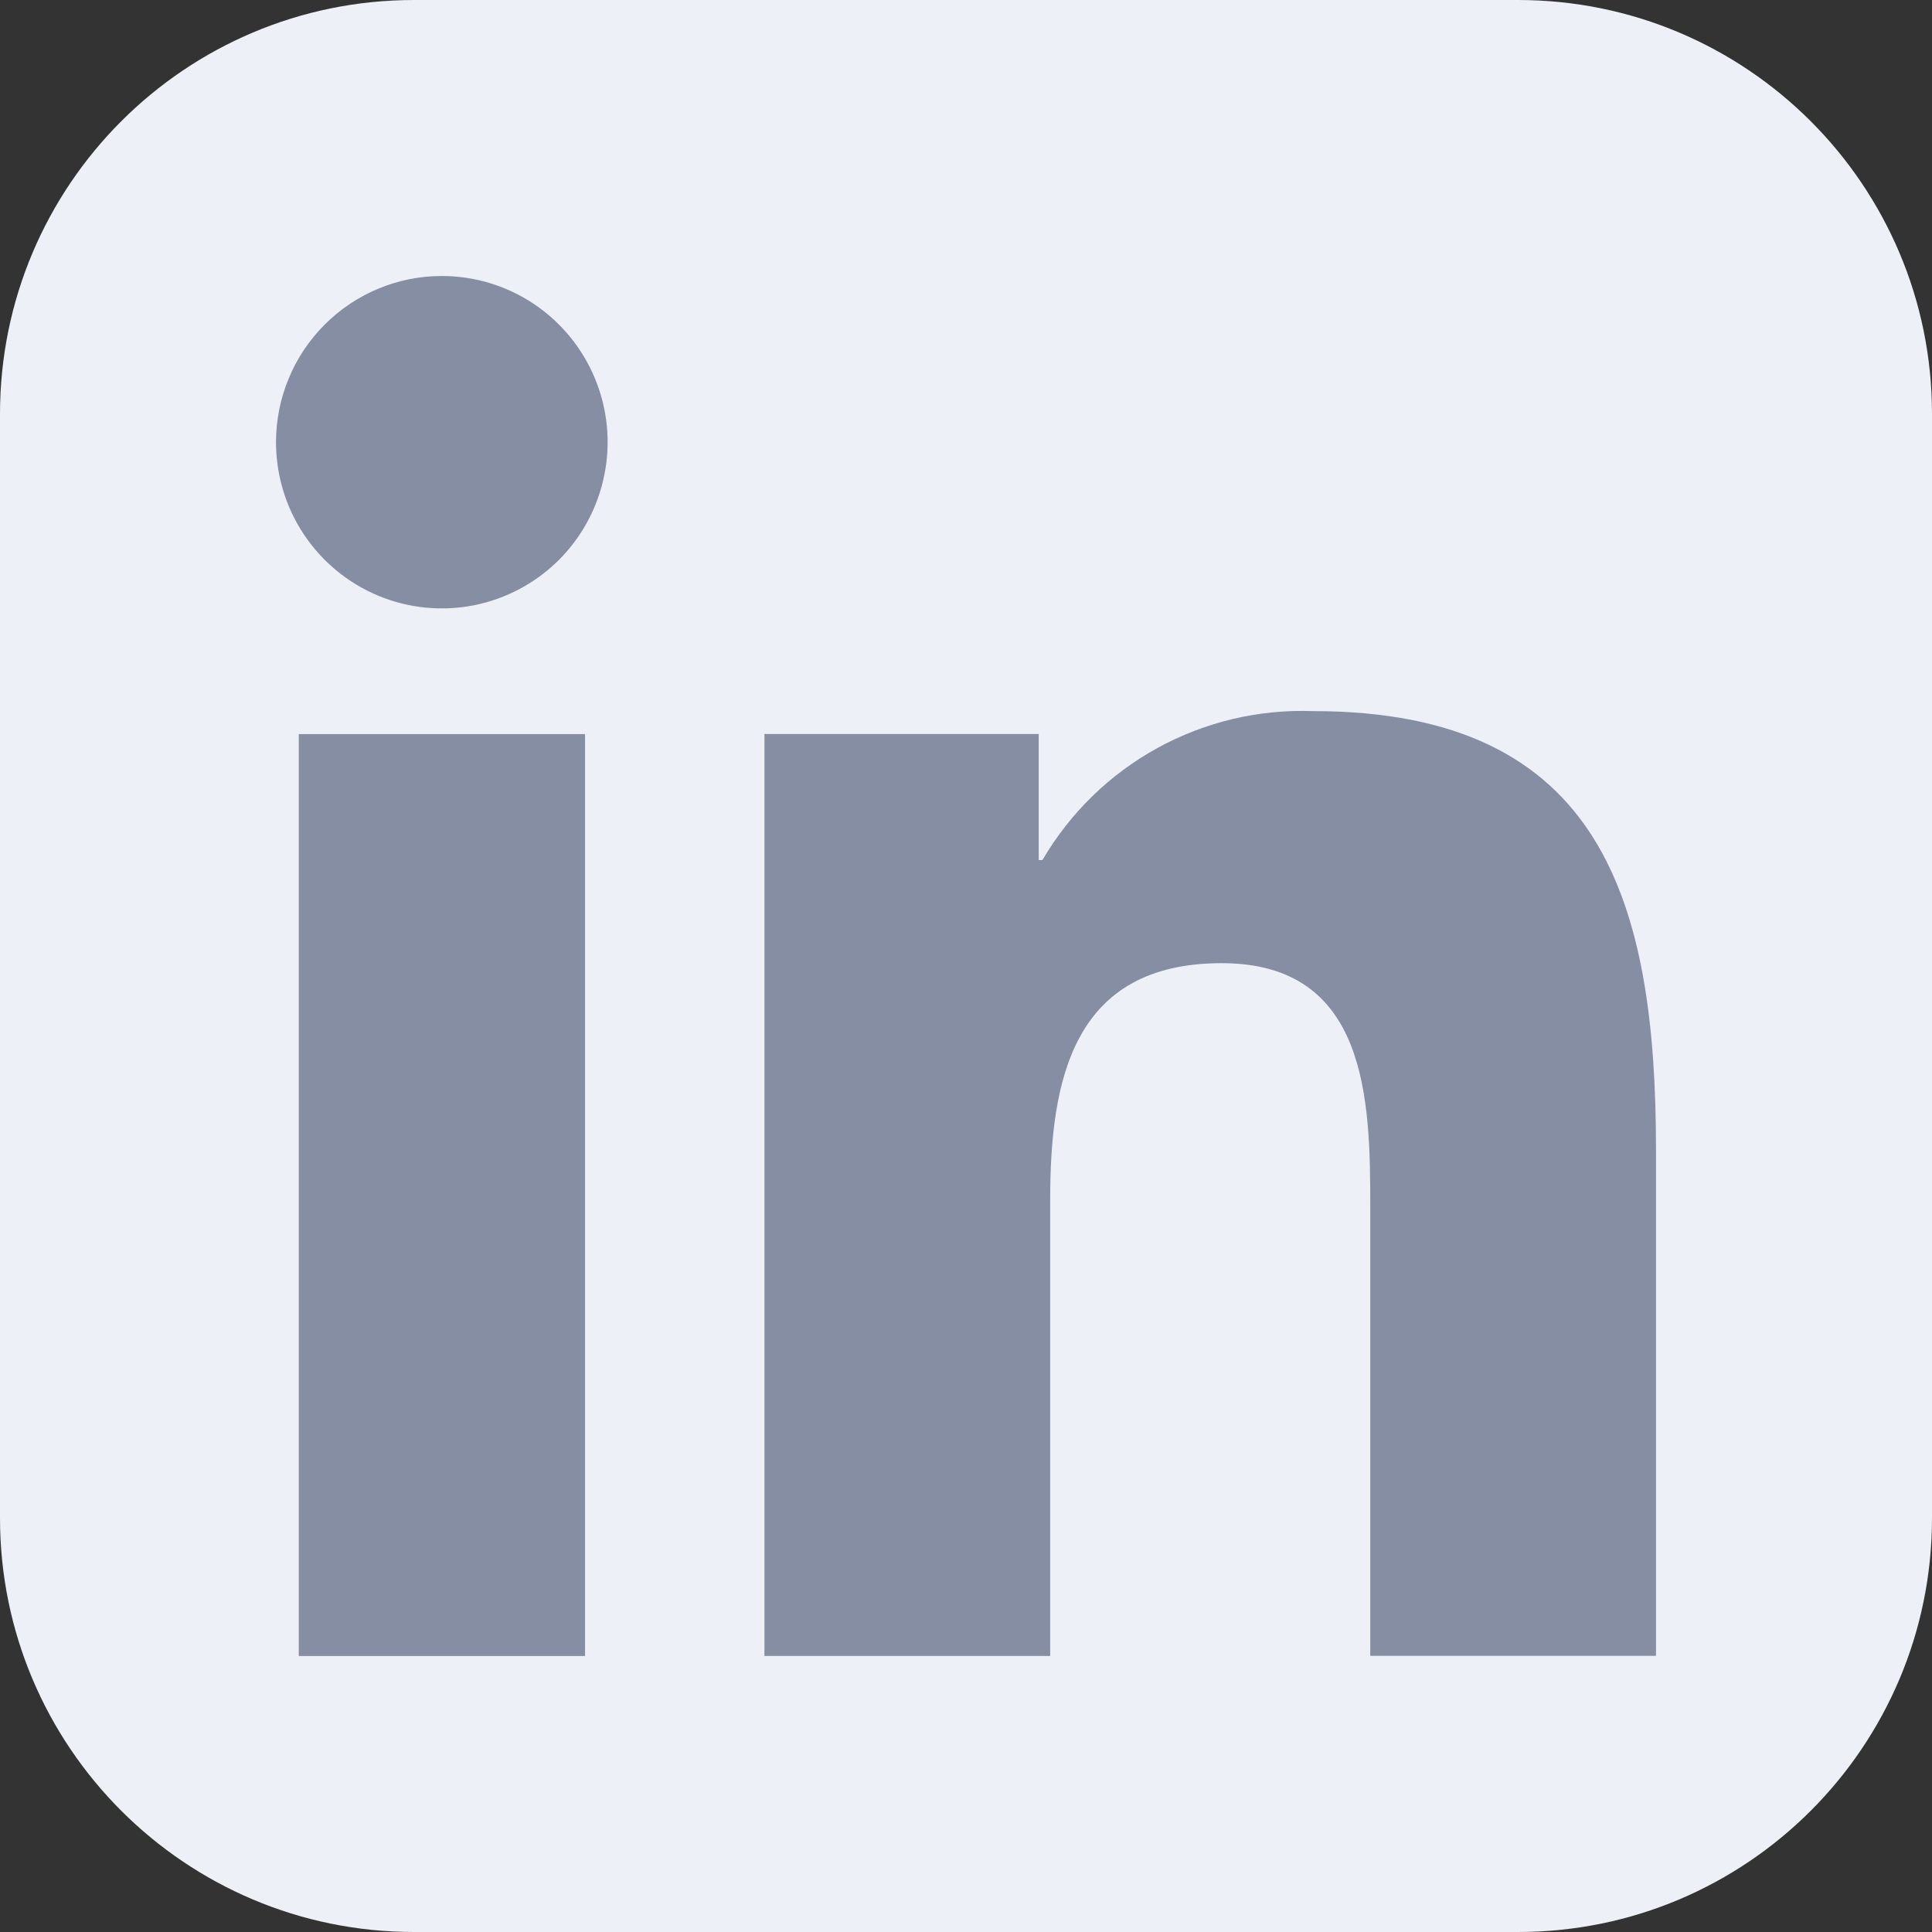
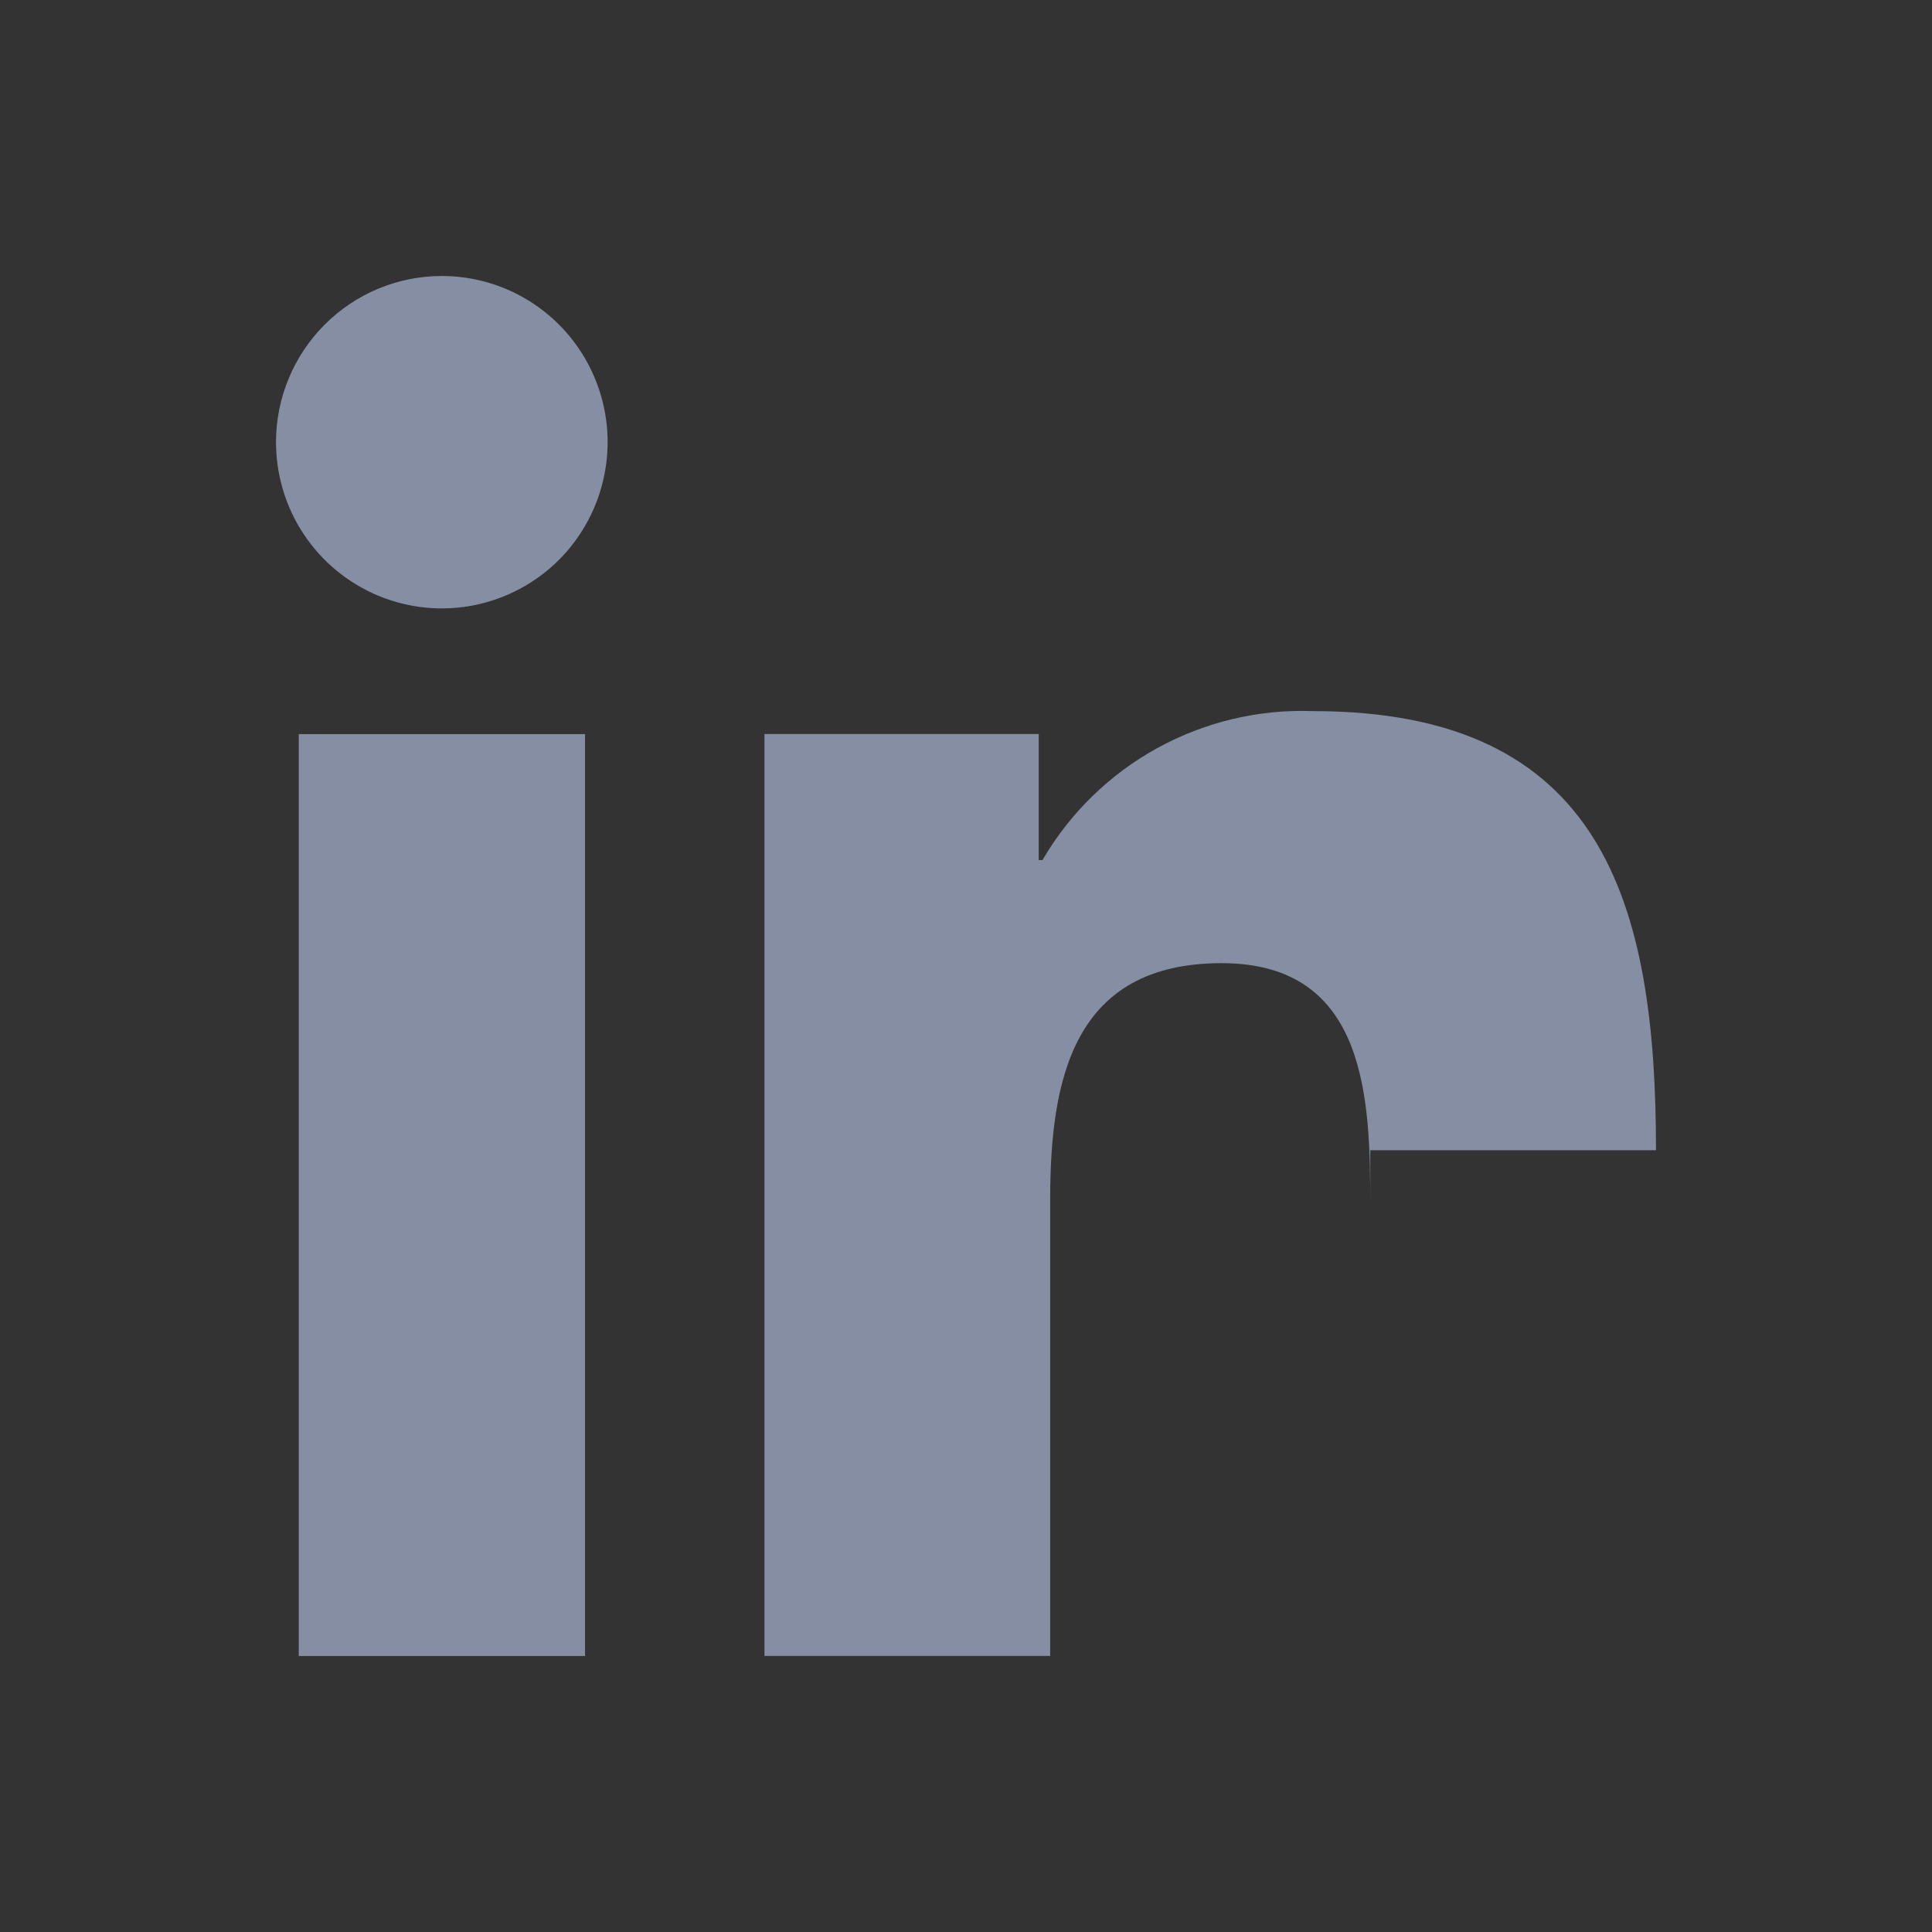
<svg xmlns="http://www.w3.org/2000/svg" width="28" height="28" viewBox="0 0 28 28" fill="none">
  <rect x="0" y="0" width="28" height="28" fill="#333333" stroke="none" />
-   <path d="M0 6C0 2.686 2.686 0 6 0H22C25.314 0 28 2.686 28 6V22C28 25.314 25.314 28 22 28H6C2.686 28 0 25.314 0 22V6Z" fill="#EDF0F7" />
  <path d="M4.33 10.639H8.479V24H4.33V10.639ZM6.405 4C6.881 4 7.345 4.142 7.74 4.407C8.135 4.672 8.443 5.049 8.624 5.489C8.806 5.93 8.853 6.414 8.759 6.881C8.666 7.348 8.437 7.777 8.101 8.114C7.764 8.45 7.336 8.679 6.869 8.772C6.403 8.864 5.92 8.816 5.481 8.633C5.042 8.45 4.667 8.141 4.404 7.745C4.14 7.349 4 6.883 4 6.406C4.001 5.767 4.255 5.155 4.706 4.704C5.157 4.253 5.768 3.999 6.405 4Z" fill="#858EA3" />
-   <path d="M11.079 10.638H15.054V12.465H15.108C15.506 11.783 16.081 11.222 16.772 10.842C17.463 10.462 18.244 10.277 19.031 10.306C23.226 10.306 24 13.072 24 16.67V23.998H19.859V17.502C19.859 15.952 19.829 13.959 17.705 13.959C15.549 13.959 15.22 15.647 15.22 17.389V23.999H11.079V10.638Z" fill="#858EA3" />
+   <path d="M11.079 10.638H15.054V12.465H15.108C15.506 11.783 16.081 11.222 16.772 10.842C17.463 10.462 18.244 10.277 19.031 10.306C23.226 10.306 24 13.072 24 16.67H19.859V17.502C19.859 15.952 19.829 13.959 17.705 13.959C15.549 13.959 15.22 15.647 15.22 17.389V23.999H11.079V10.638Z" fill="#858EA3" />
</svg>